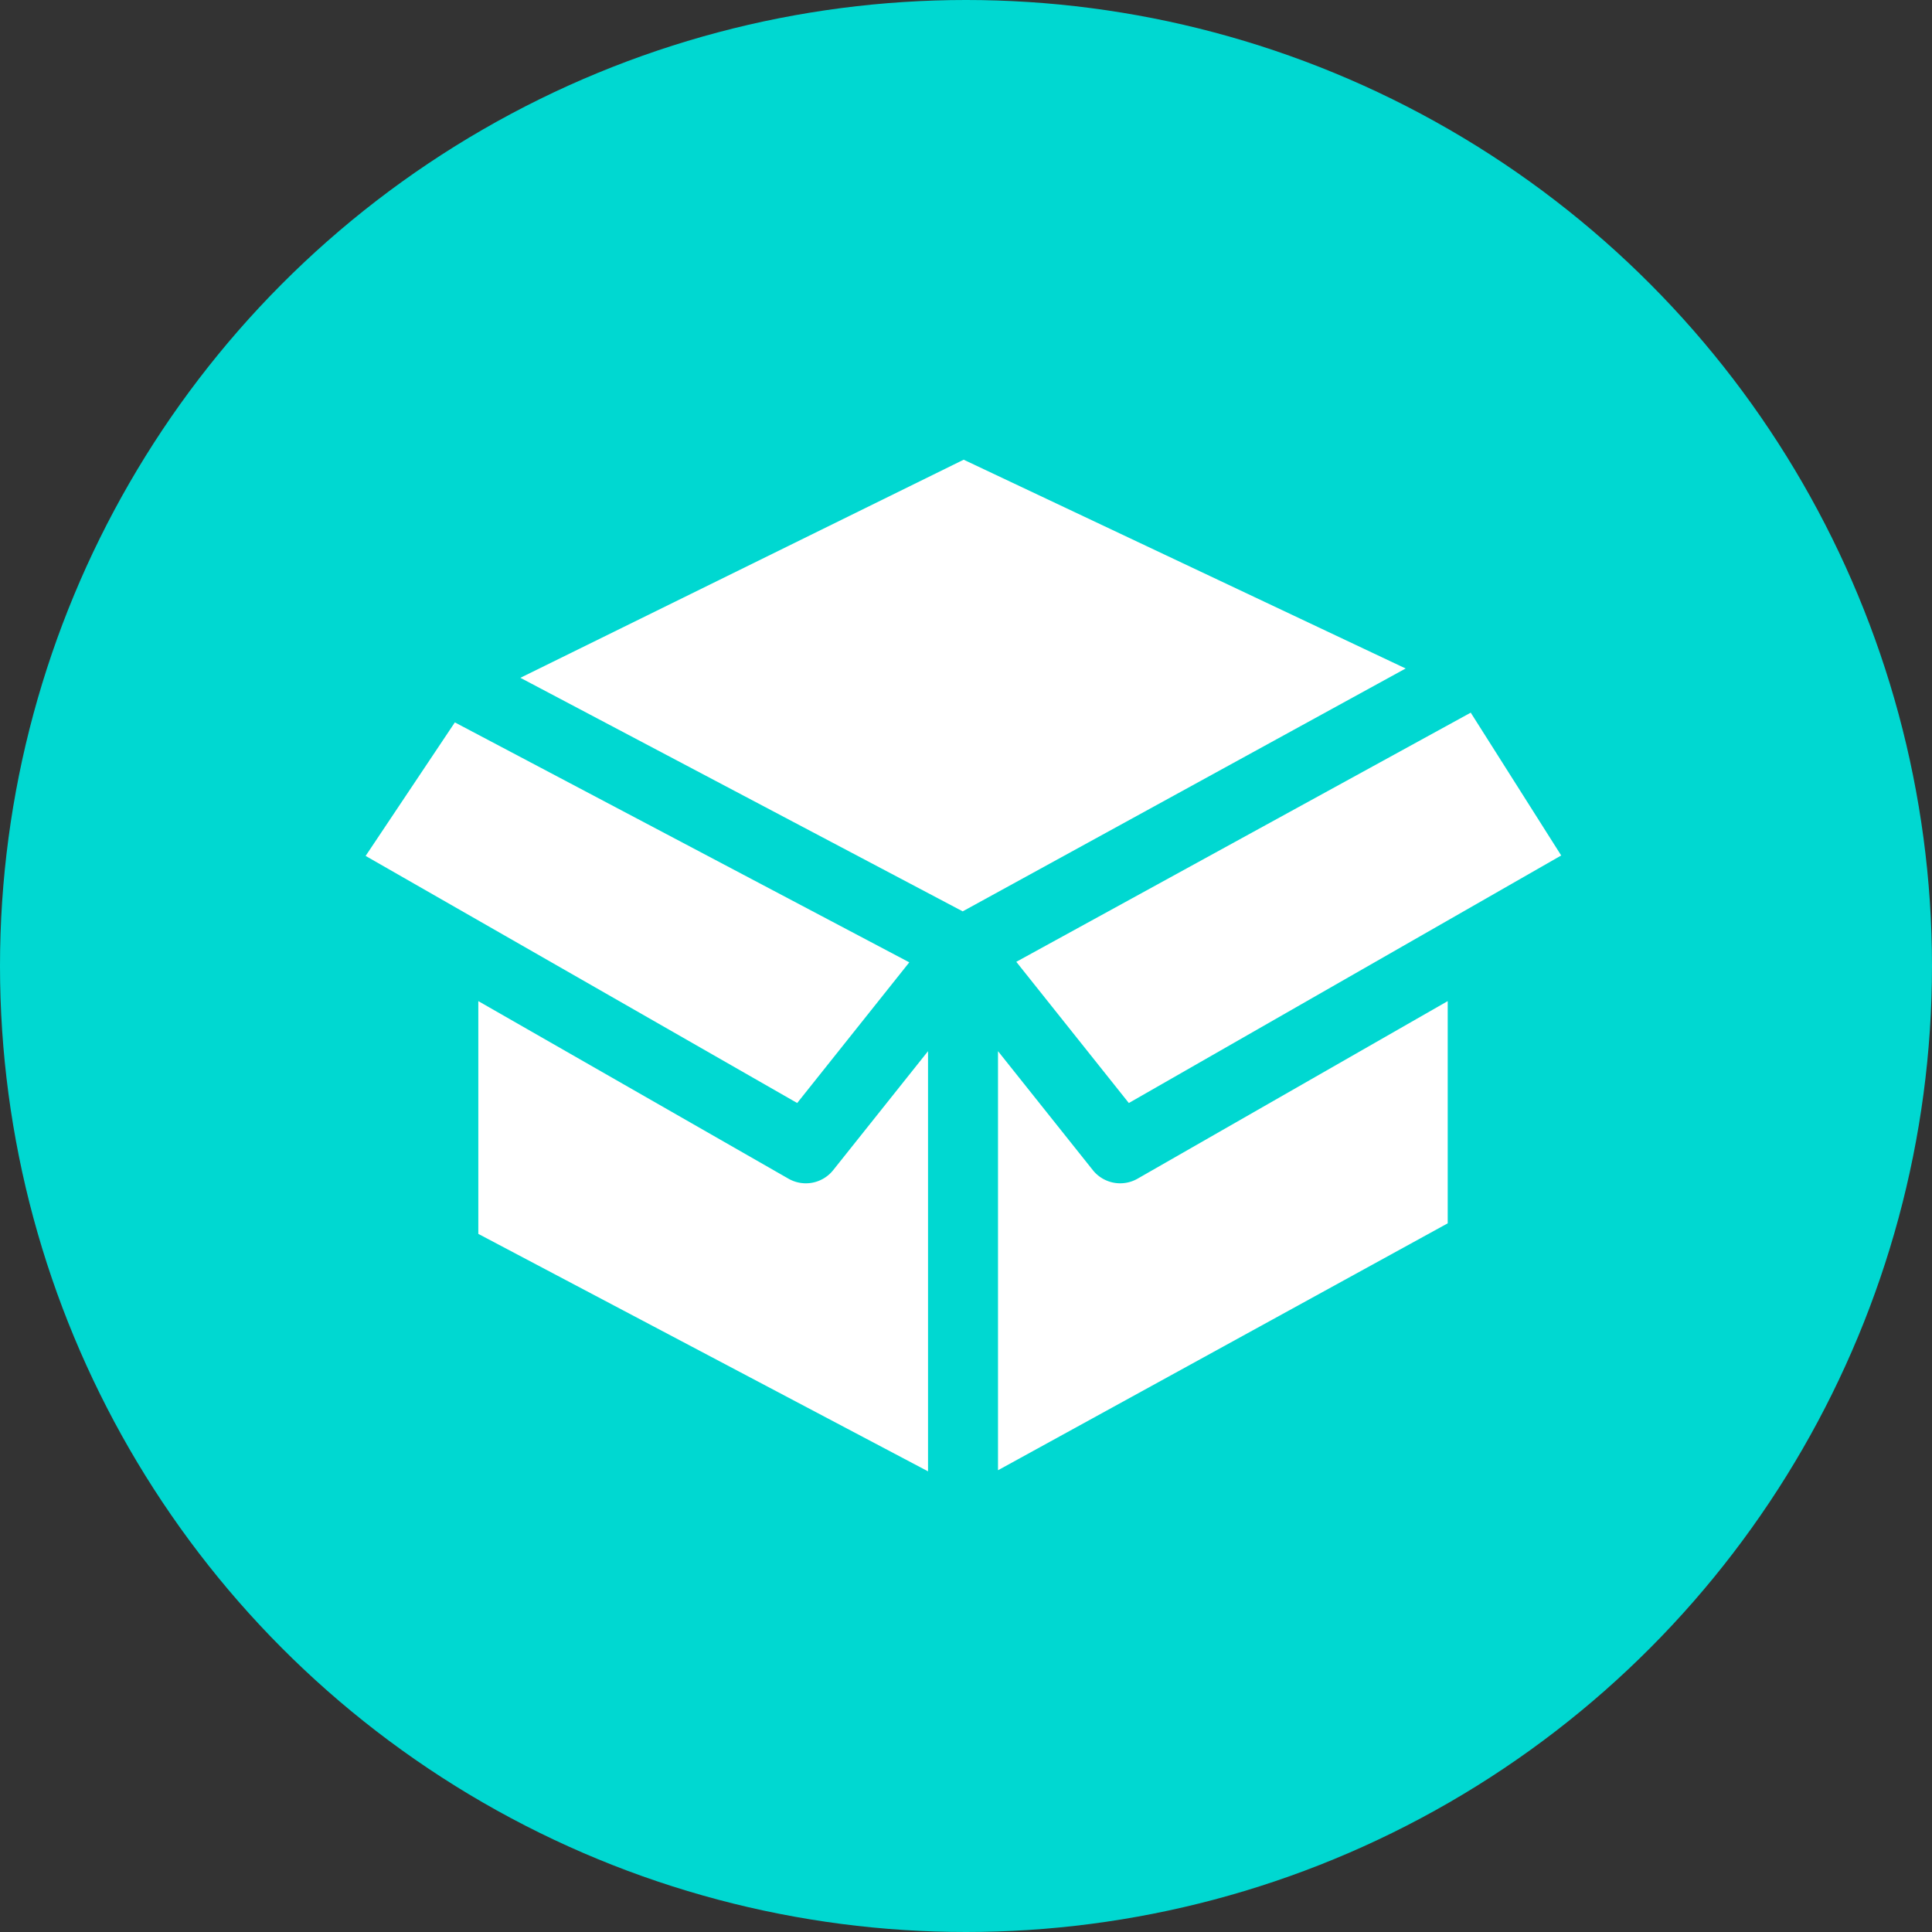
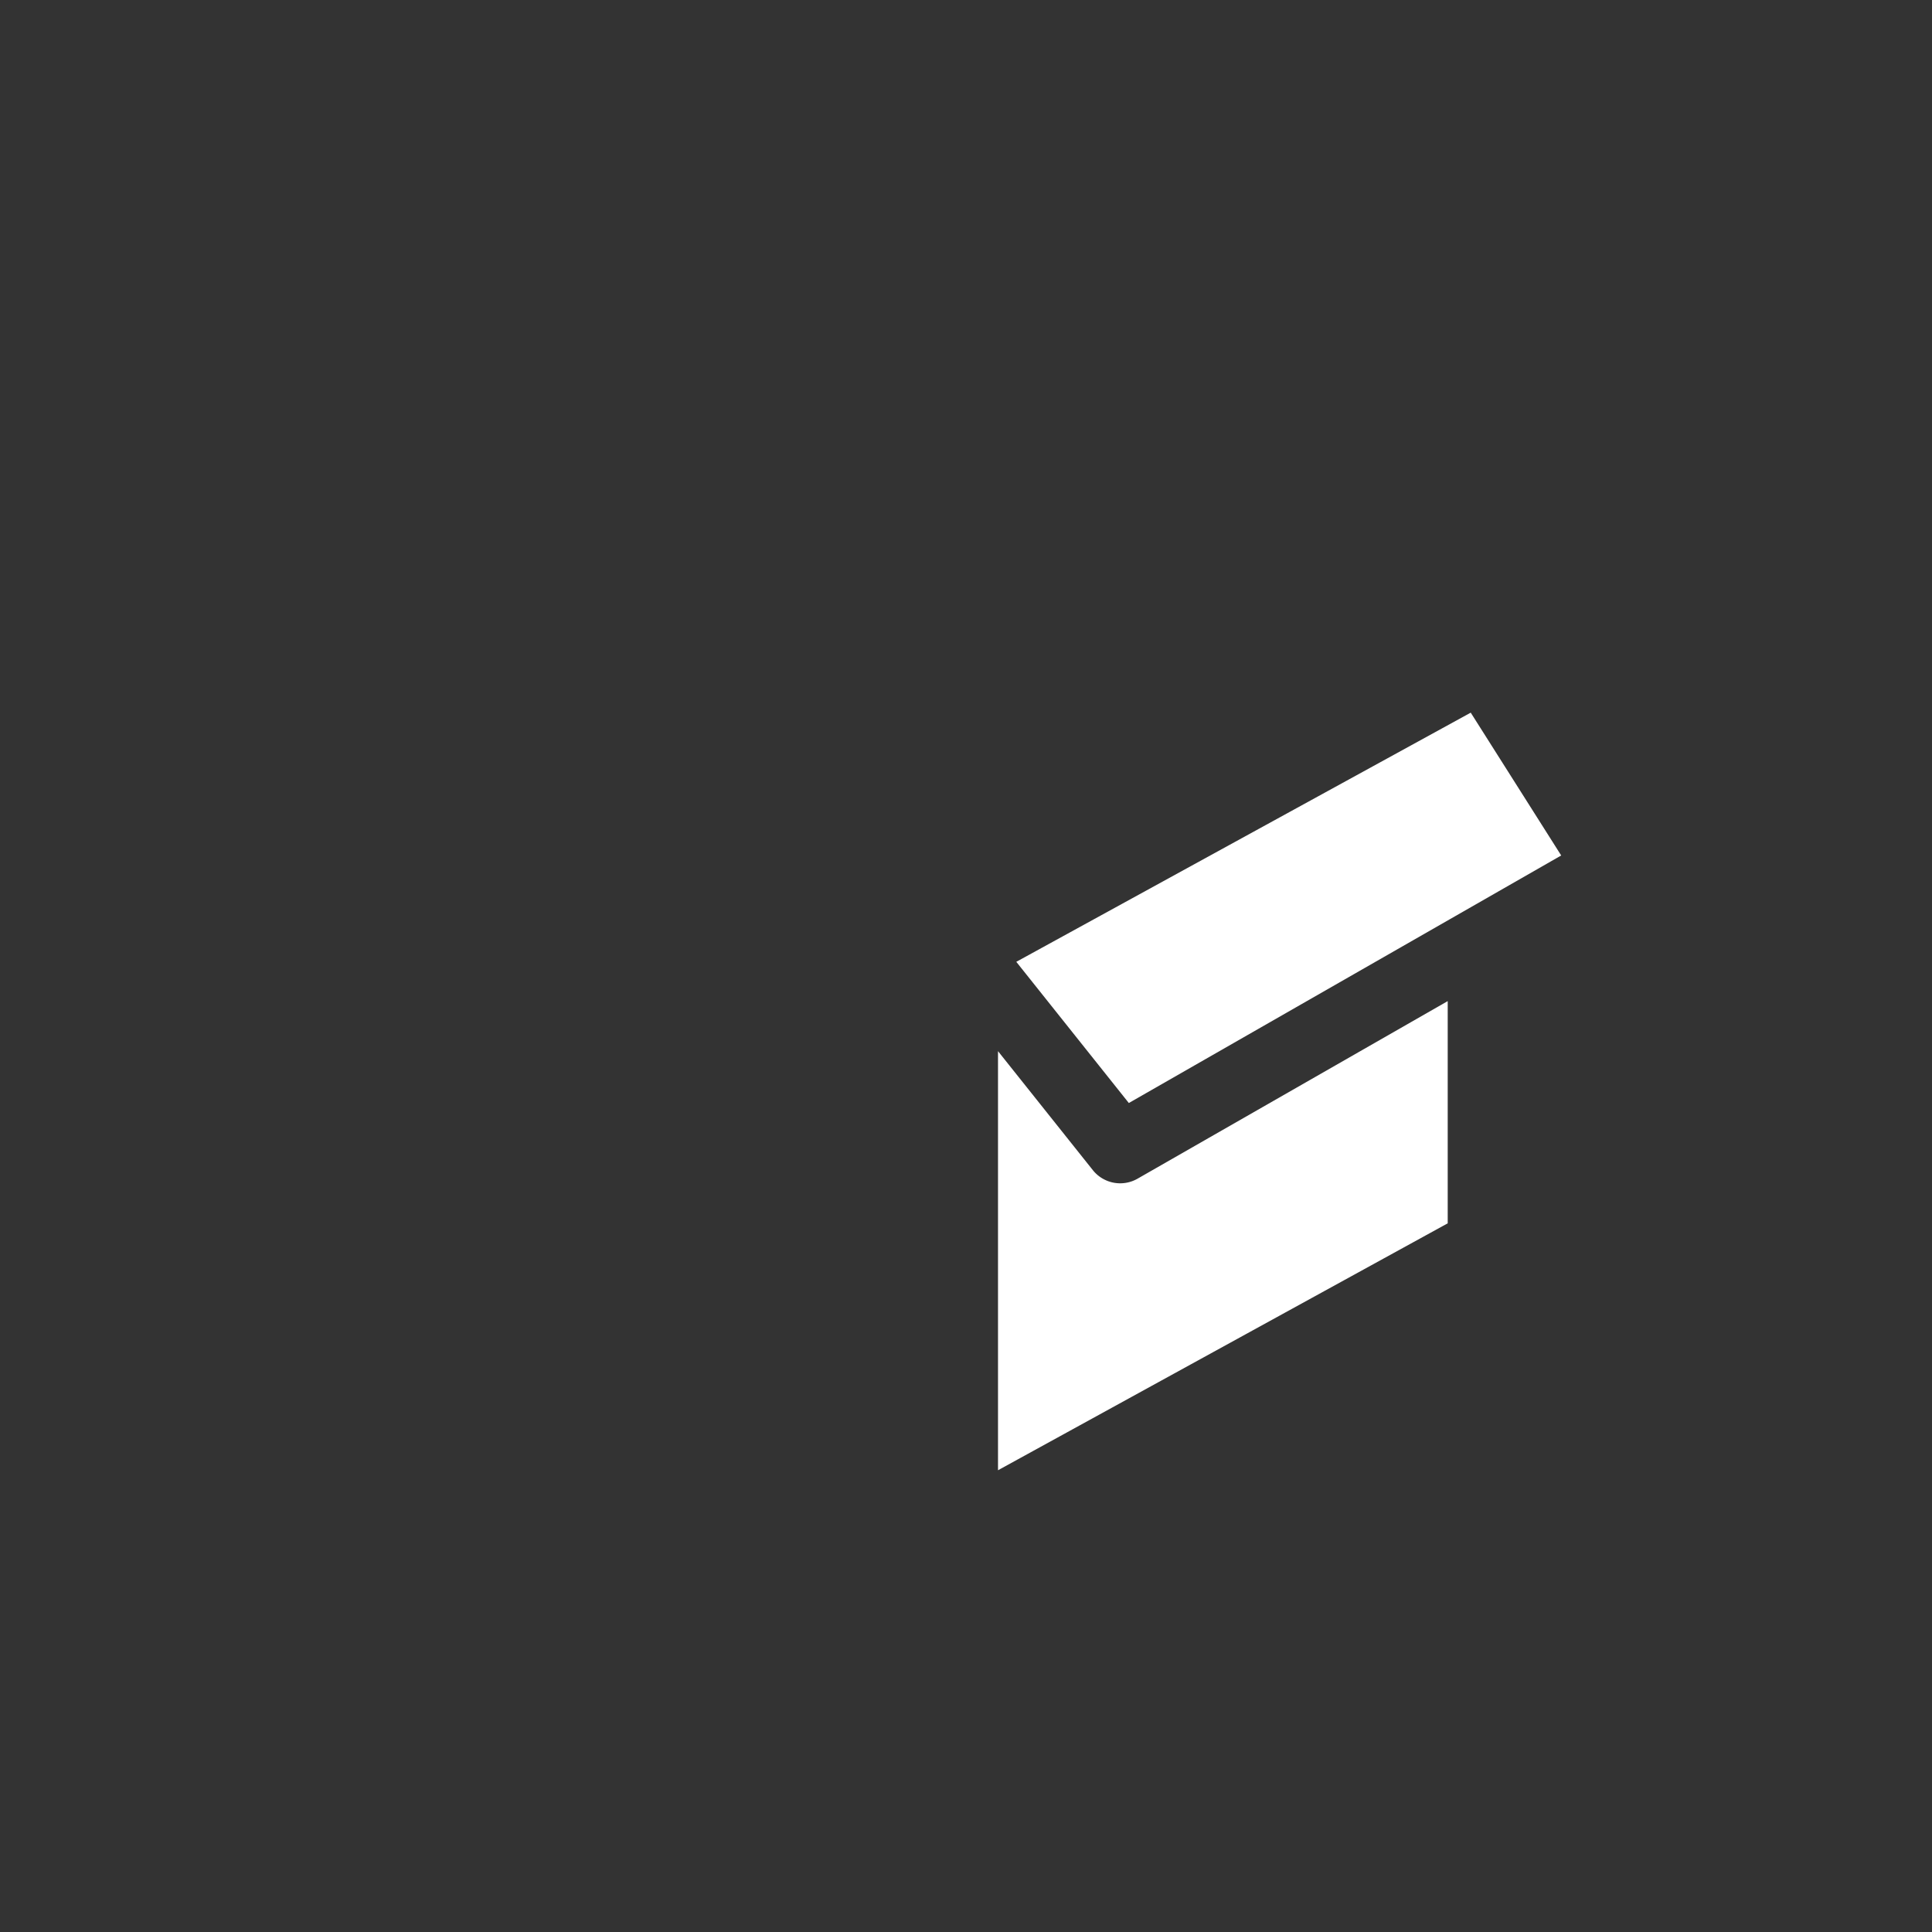
<svg xmlns="http://www.w3.org/2000/svg" width="374" height="374" viewBox="0 0 374 374">
  <rect x="0" y="0" width="374" height="374" fill="#333333" stroke="none" />
  <g id="product_management_system" data-name="product management system" transform="translate(3478 284)">
-     <circle id="Ellipse_114" data-name="Ellipse 114" cx="187" cy="187" r="187" transform="translate(-3478 -284)" fill="#00d8d1" />
-     <path id="Path_4390" data-name="Path 4390" d="M0,164.678,83.544,212.51l21.7-27.232-87.97-46.449Z" transform="translate(-3407.222 -282.987)" fill="#fff" />
    <path id="Path_4391" data-name="Path 4391" d="M254.7,183.249l21.785,27.334,83.7-47.92-17.513-27.648Z" transform="translate(-3535.965 -281.059)" fill="#fff" />
-     <path id="Path_4392" data-name="Path 4392" d="M60.576,78.221,146.2,123.433l85.749-47.017L146.389,36Z" transform="translate(-3437.84 -231.01)" fill="#fff" />
-     <path id="Path_4393" data-name="Path 4393" d="M44.112,292.993l87.056,45.966V257.621L112.813,280.65a6.77,6.77,0,0,1-8.661,1.657L44.112,247.932Z" transform="translate(-3429.519 -338.135)" fill="#fff" />
    <path id="Path_4394" data-name="Path 4394" d="M247.542,257.621v81.127l87.055-47.8V247.931l-60.041,34.375a6.771,6.771,0,0,1-8.66-1.657Z" transform="translate(-3532.346 -338.135)" fill="#fff" />
  </g>
</svg>